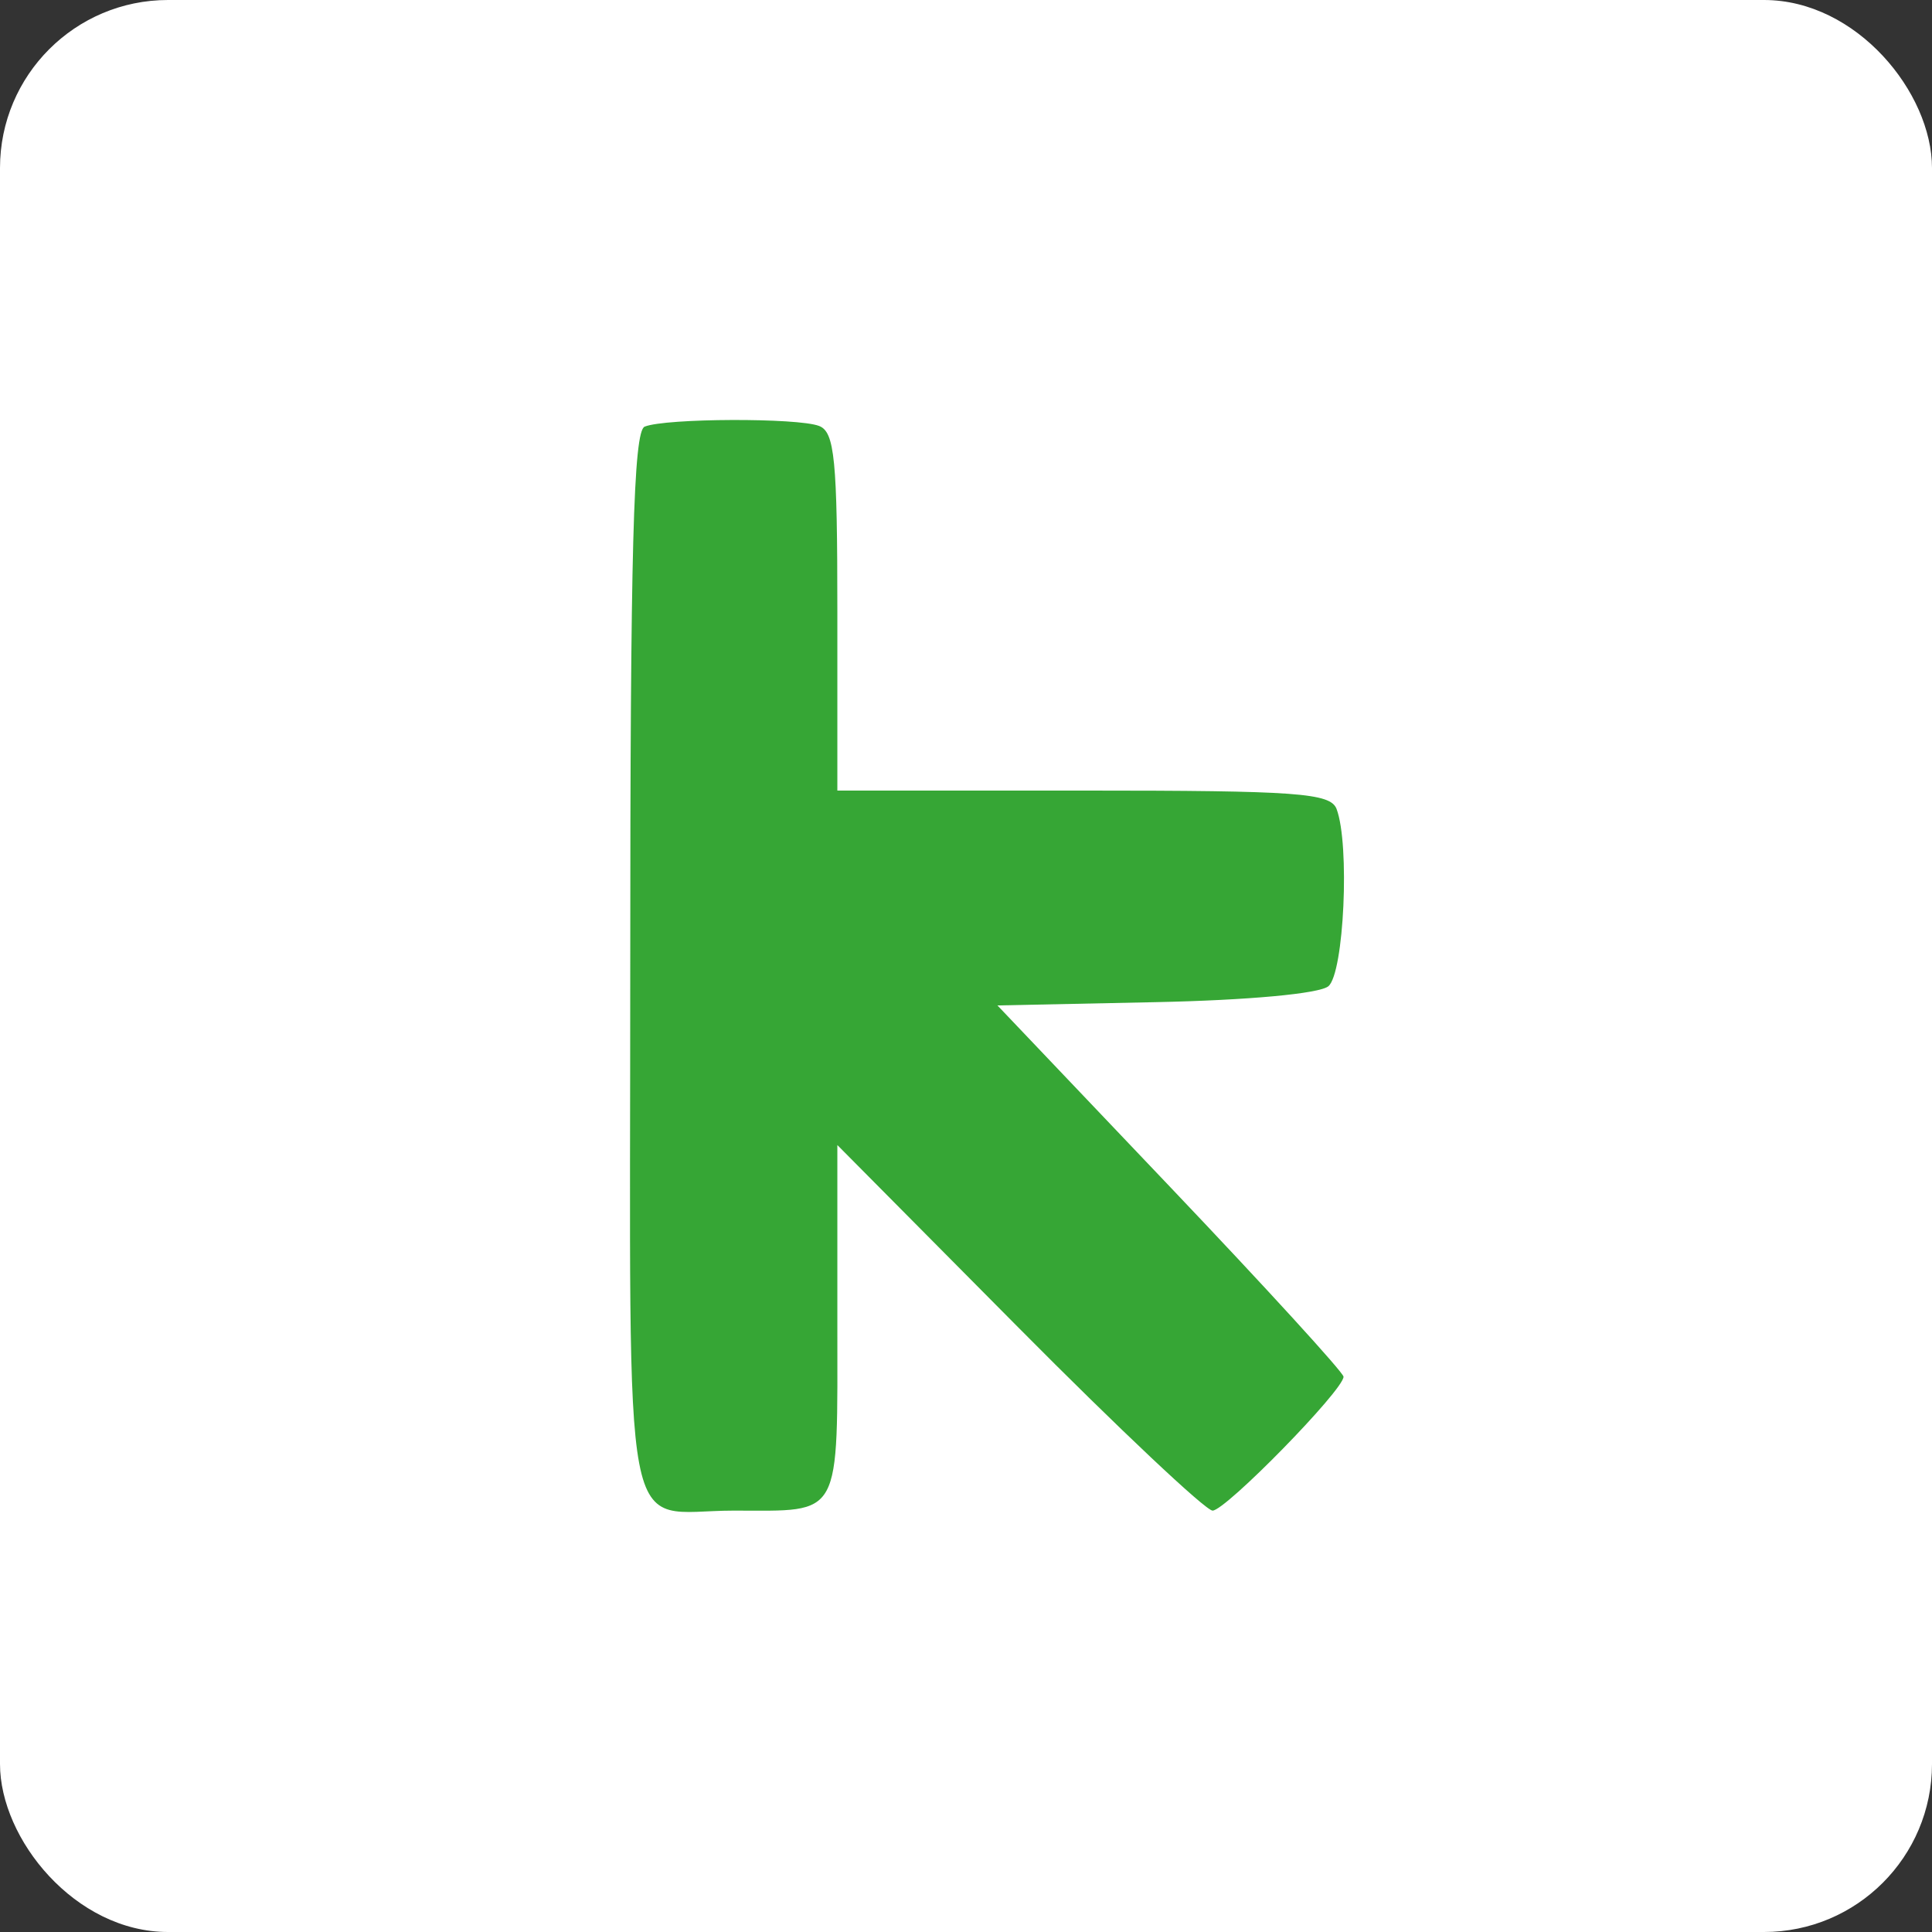
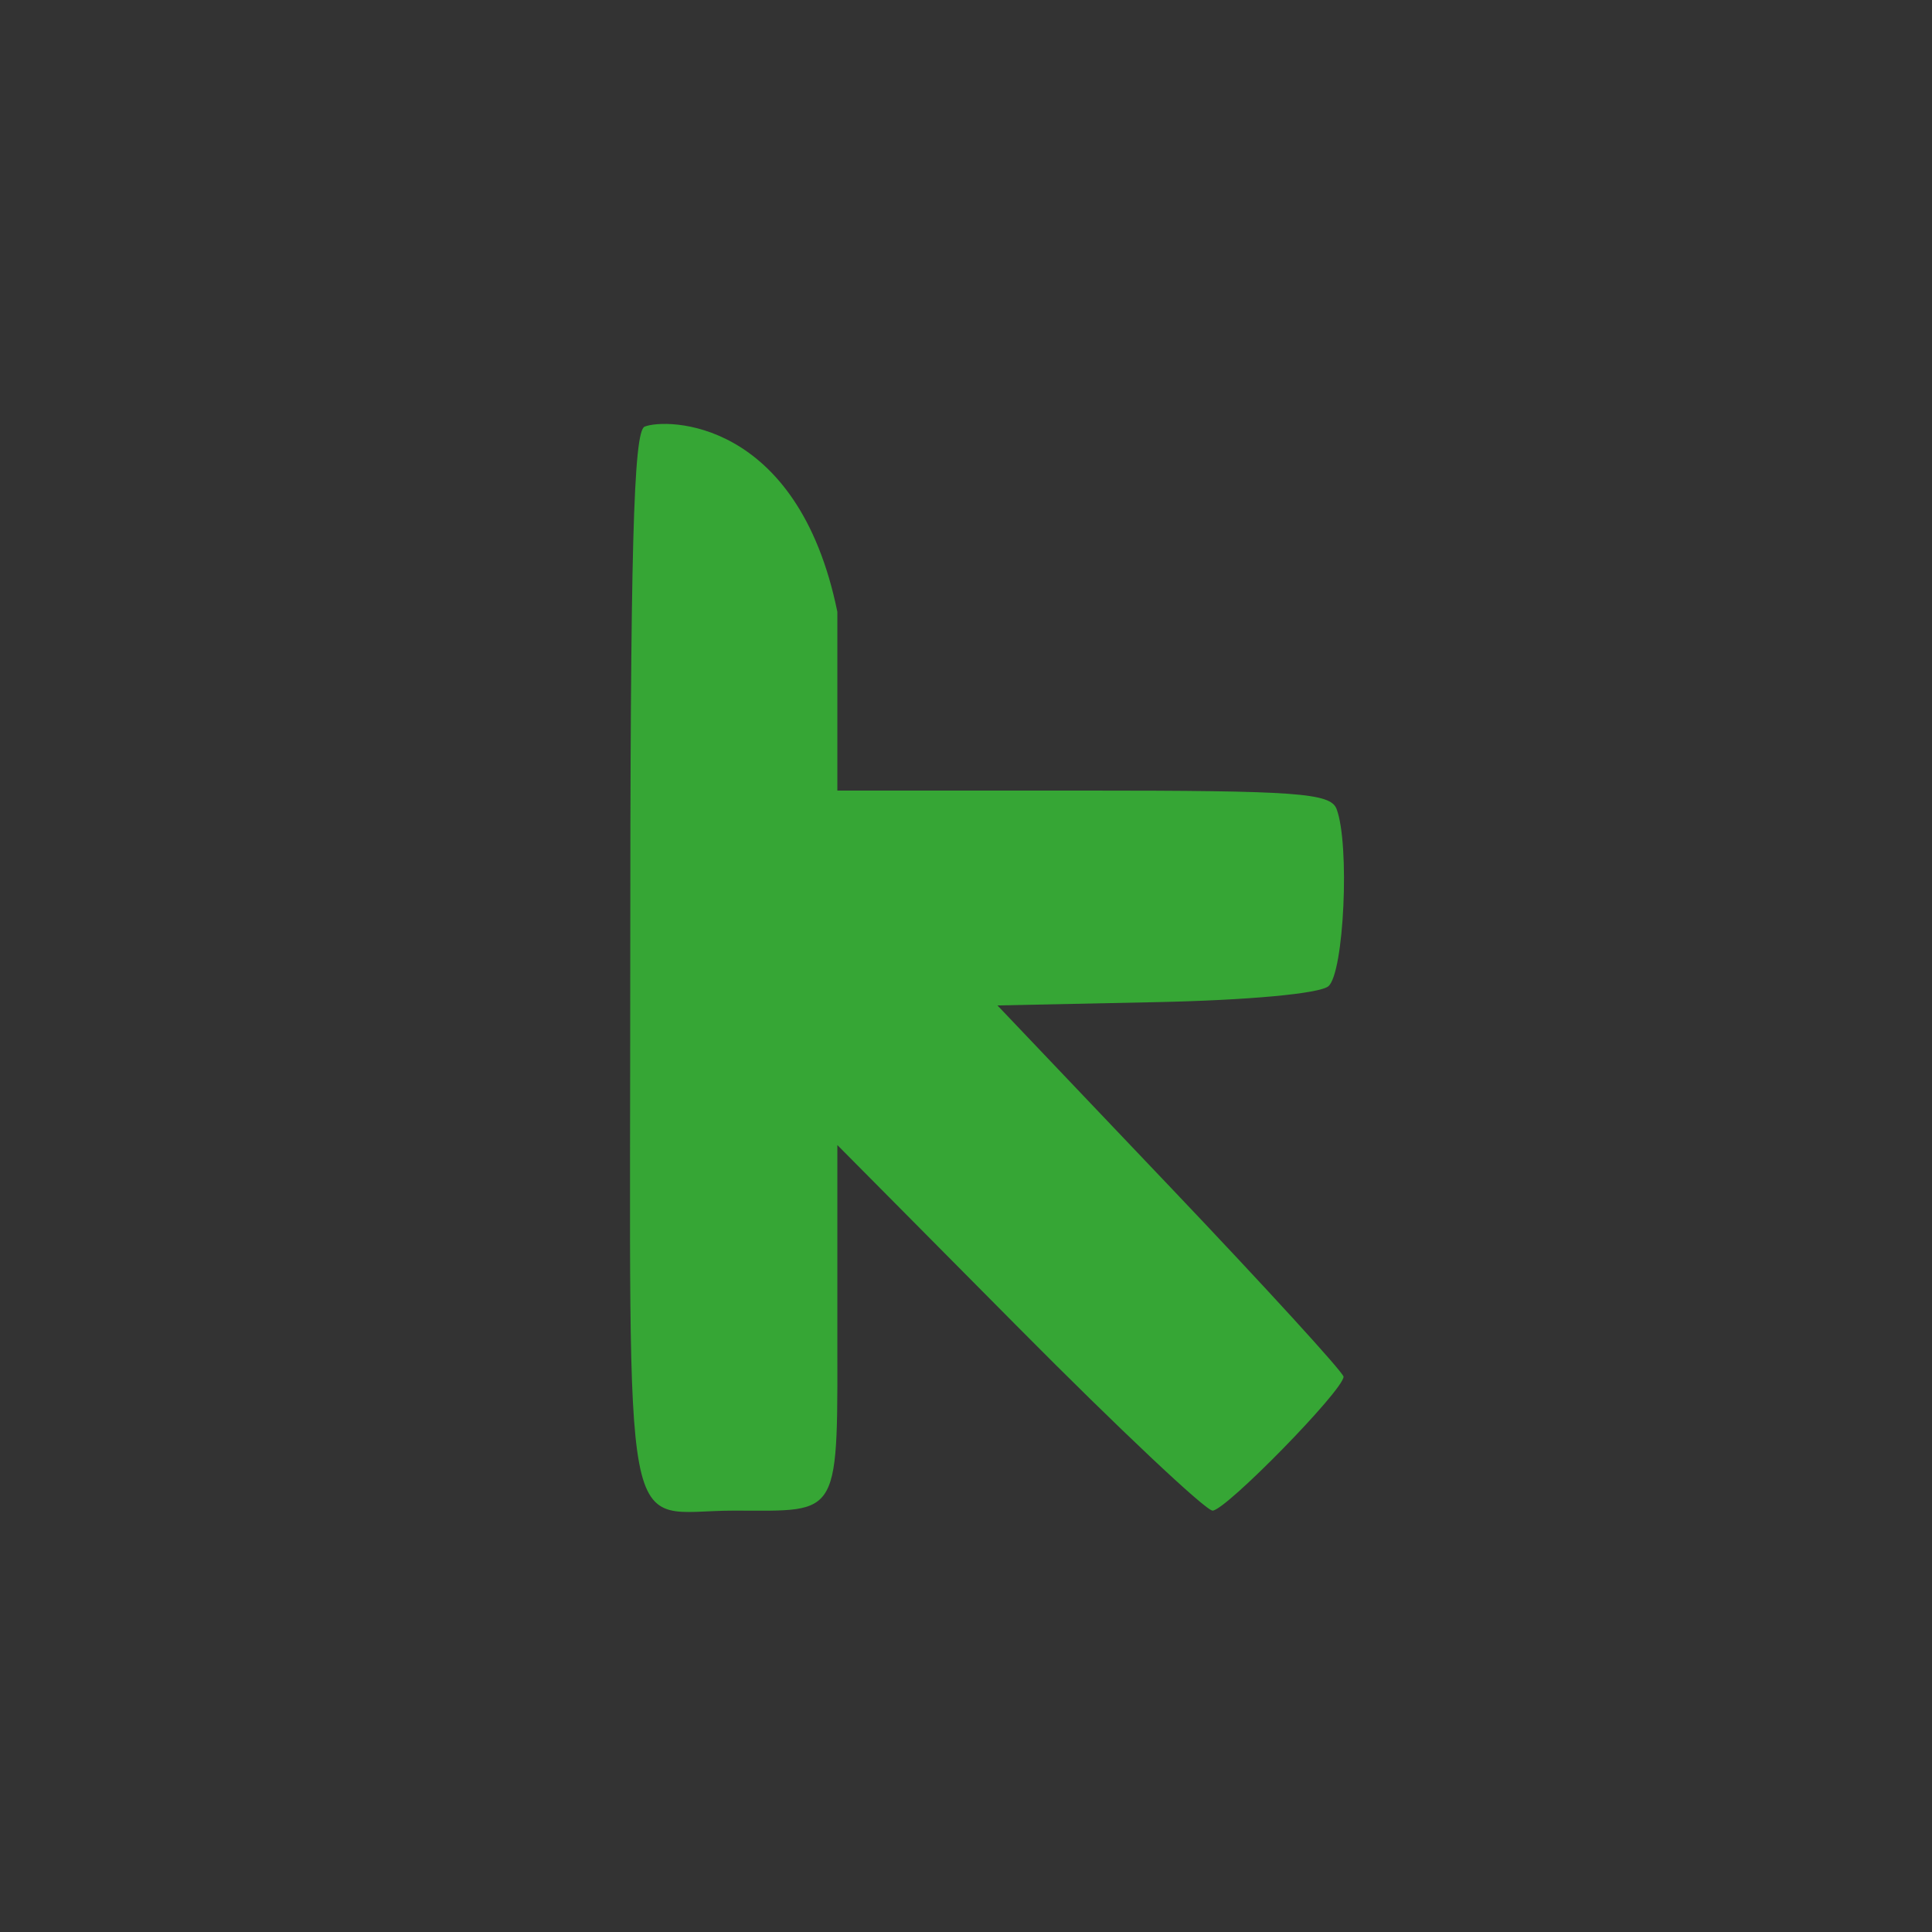
<svg xmlns="http://www.w3.org/2000/svg" width="46px" height="46px" viewBox="0 0 46 46" version="1.1">
  <rect x="0" y="0" width="46" height="46" fill="#333333" stroke="none" />
  <g id="Page-11" stroke="none" stroke-width="1" fill="none" fill-rule="evenodd">
    <g id="keap">
-       <rect id="bg" fill="#FFFFFF" fill-rule="nonzero" x="0" y="0" width="46" height="46" rx="4" />
-       <path d="M15.349,10.158 C15.082,10.266 15.006,13.089 15.006,22.964 C15.006,37.303 14.753,35.967 17.471,35.967 C20.07,35.967 19.937,36.212 19.937,31.447 L19.937,27.263 L24.254,31.615 C26.628,34.009 28.706,35.967 28.871,35.967 C29.181,35.967 31.989,33.097 31.989,32.779 C31.989,32.681 30.135,30.652 27.869,28.27 L23.749,23.939 L27.508,23.861 C29.709,23.816 31.417,23.659 31.628,23.482 C32.001,23.169 32.142,20.102 31.823,19.261 C31.678,18.881 30.887,18.823 25.797,18.823 L19.937,18.823 L19.937,14.567 C19.937,10.94 19.873,10.285 19.503,10.142 C18.993,9.944 15.844,9.956 15.349,10.158" id="Path" fill="#36A635" />
+       <path d="M15.349,10.158 C15.082,10.266 15.006,13.089 15.006,22.964 C15.006,37.303 14.753,35.967 17.471,35.967 C20.07,35.967 19.937,36.212 19.937,31.447 L19.937,27.263 L24.254,31.615 C26.628,34.009 28.706,35.967 28.871,35.967 C29.181,35.967 31.989,33.097 31.989,32.779 C31.989,32.681 30.135,30.652 27.869,28.27 L23.749,23.939 L27.508,23.861 C29.709,23.816 31.417,23.659 31.628,23.482 C32.001,23.169 32.142,20.102 31.823,19.261 C31.678,18.881 30.887,18.823 25.797,18.823 L19.937,18.823 L19.937,14.567 C18.993,9.944 15.844,9.956 15.349,10.158" id="Path" fill="#36A635" />
    </g>
  </g>
</svg>